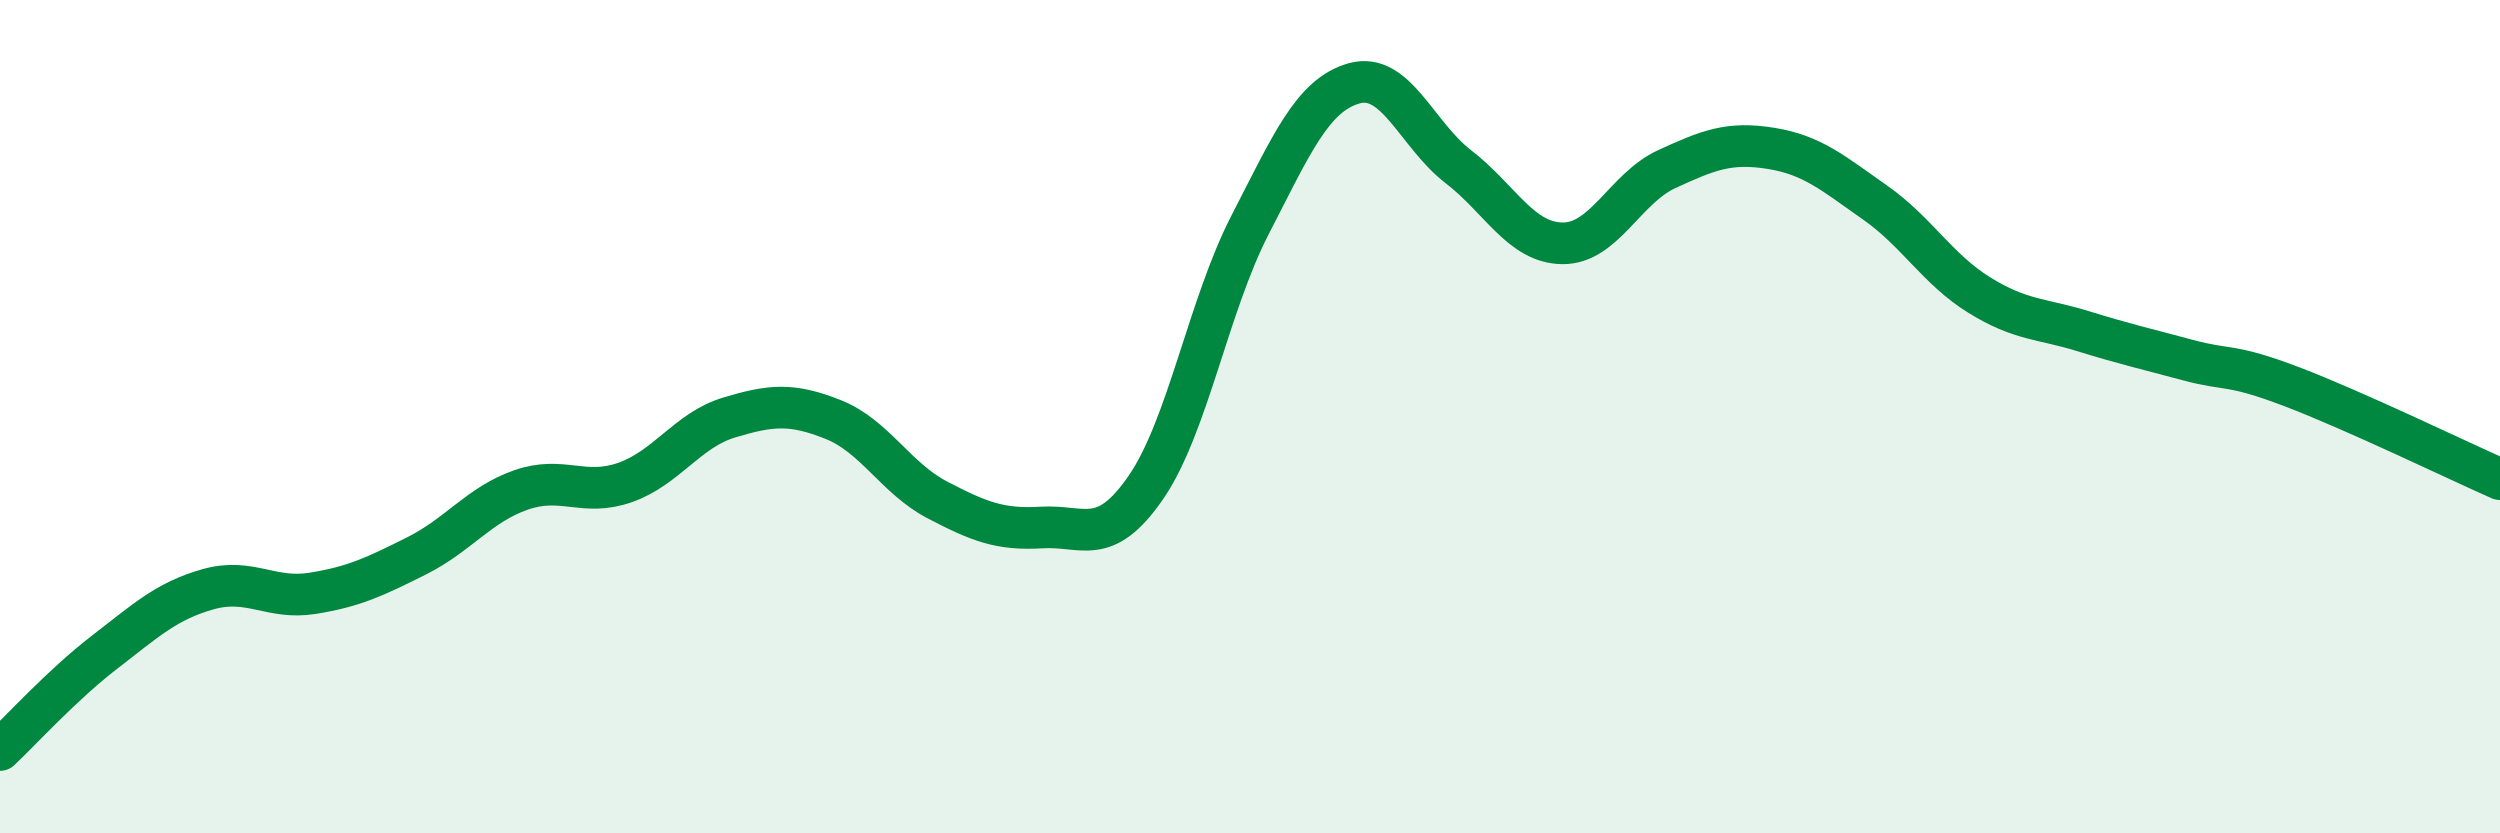
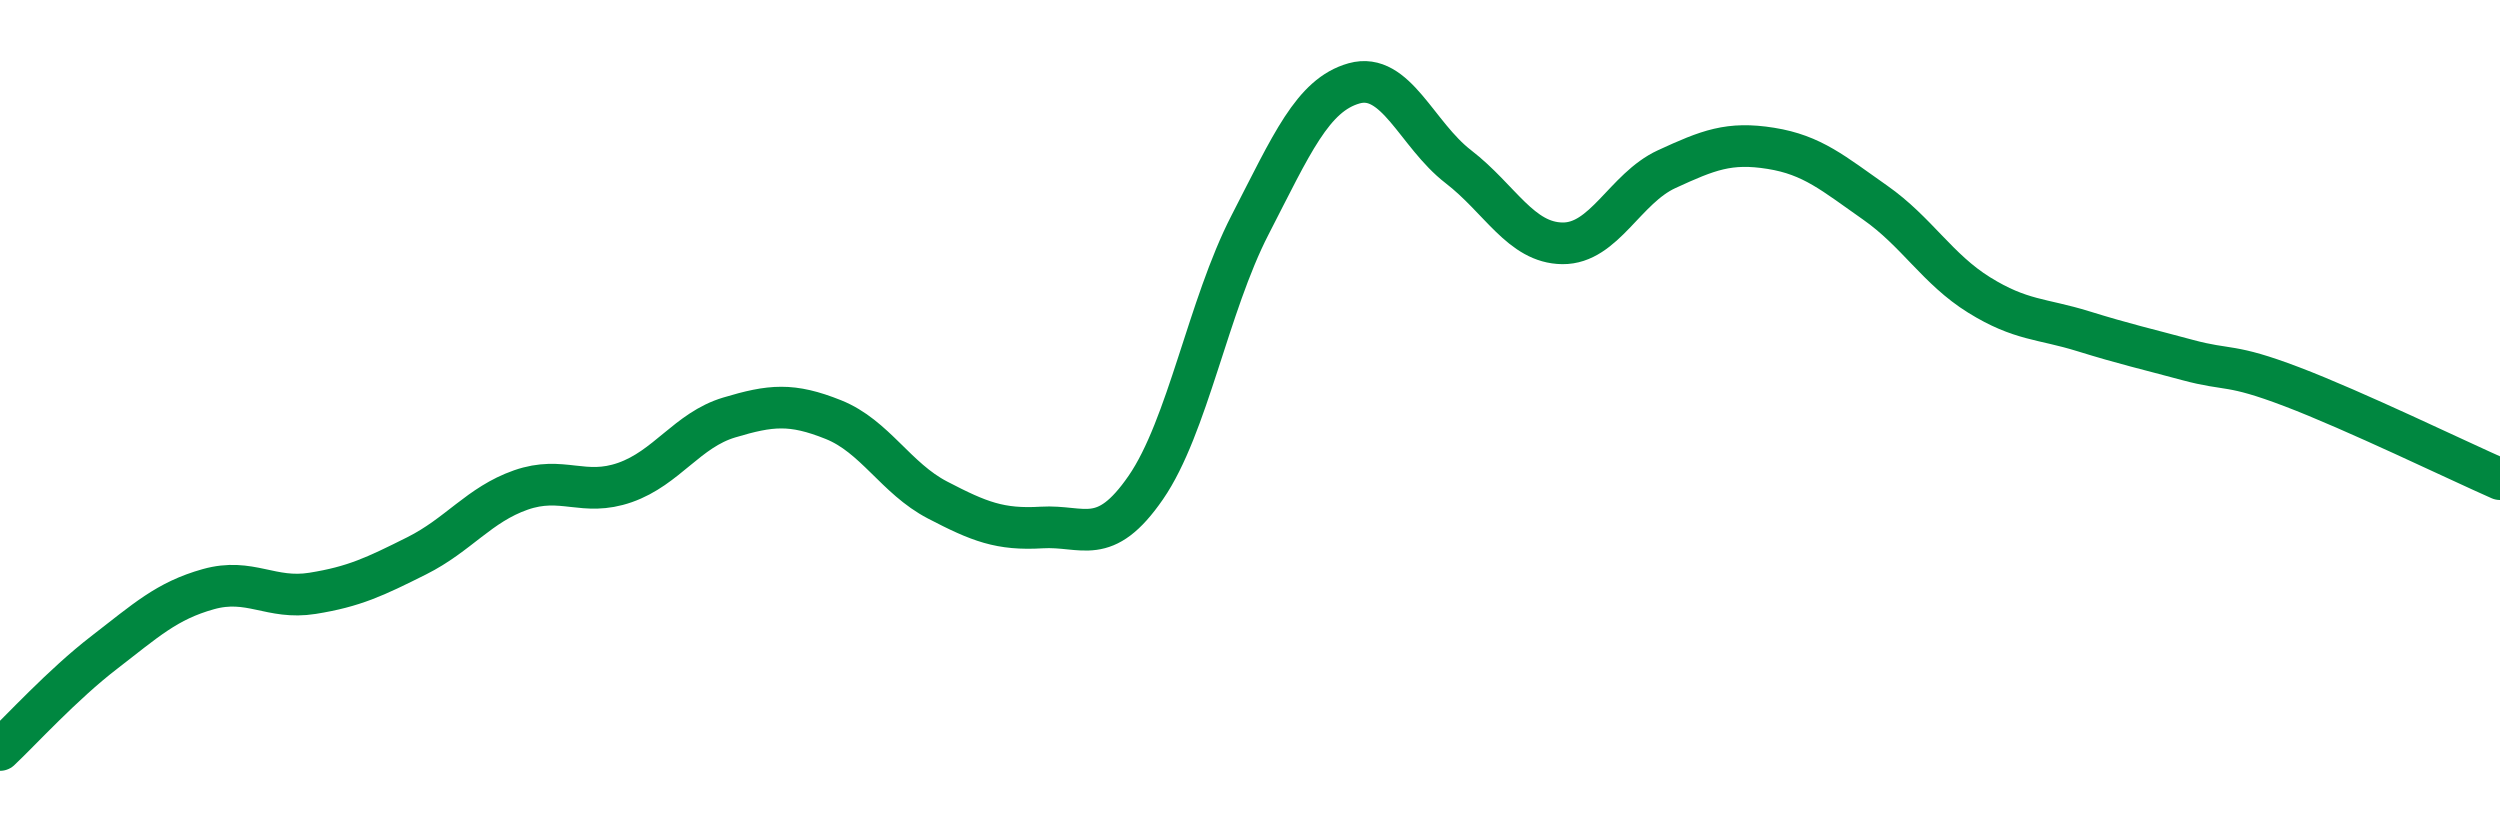
<svg xmlns="http://www.w3.org/2000/svg" width="60" height="20" viewBox="0 0 60 20">
-   <path d="M 0,18 C 0.5,17.53 1.5,16.43 2.5,15.66 C 3.5,14.89 4,14.42 5,14.14 C 6,13.86 6.5,14.4 7.5,14.24 C 8.5,14.08 9,13.84 10,13.34 C 11,12.84 11.5,12.11 12.5,11.76 C 13.5,11.41 14,11.93 15,11.58 C 16,11.23 16.5,10.32 17.5,10.02 C 18.5,9.72 19,9.67 20,10.07 C 21,10.47 21.5,11.48 22.5,12 C 23.5,12.52 24,12.72 25,12.66 C 26,12.6 26.5,13.15 27.5,11.7 C 28.5,10.25 29,7.34 30,5.4 C 31,3.46 31.5,2.28 32.5,2 C 33.5,1.72 34,3.23 35,4 C 36,4.77 36.5,5.83 37.5,5.84 C 38.5,5.85 39,4.52 40,4.06 C 41,3.6 41.5,3.4 42.5,3.56 C 43.5,3.72 44,4.16 45,4.86 C 46,5.56 46.5,6.46 47.5,7.08 C 48.5,7.7 49,7.64 50,7.95 C 51,8.26 51.5,8.37 52.5,8.64 C 53.5,8.91 53.5,8.71 55,9.28 C 56.5,9.85 59,11.06 60,11.5L60 20L0 20Z" fill="#008740" opacity="0.1" stroke-linecap="round" stroke-linejoin="round" />
  <path d="M 0,18 C 0.5,17.53 1.5,16.43 2.5,15.66 C 3.5,14.89 4,14.42 5,14.14 C 6,13.86 6.5,14.4 7.5,14.24 C 8.5,14.08 9,13.84 10,13.34 C 11,12.84 11.5,12.11 12.5,11.76 C 13.5,11.41 14,11.93 15,11.58 C 16,11.23 16.5,10.32 17.5,10.02 C 18.5,9.72 19,9.67 20,10.07 C 21,10.47 21.5,11.48 22.5,12 C 23.5,12.52 24,12.72 25,12.66 C 26,12.6 26.5,13.15 27.5,11.7 C 28.5,10.25 29,7.34 30,5.4 C 31,3.46 31.5,2.28 32.5,2 C 33.5,1.72 34,3.23 35,4 C 36,4.77 36.5,5.83 37.5,5.84 C 38.5,5.85 39,4.52 40,4.06 C 41,3.6 41.5,3.4 42.5,3.56 C 43.5,3.72 44,4.16 45,4.86 C 46,5.56 46.5,6.46 47.5,7.08 C 48.5,7.7 49,7.64 50,7.95 C 51,8.26 51.5,8.37 52.5,8.64 C 53.5,8.91 53.5,8.71 55,9.28 C 56.5,9.85 59,11.06 60,11.5" stroke="#008740" stroke-width="1" fill="none" stroke-linecap="round" stroke-linejoin="round" />
</svg>